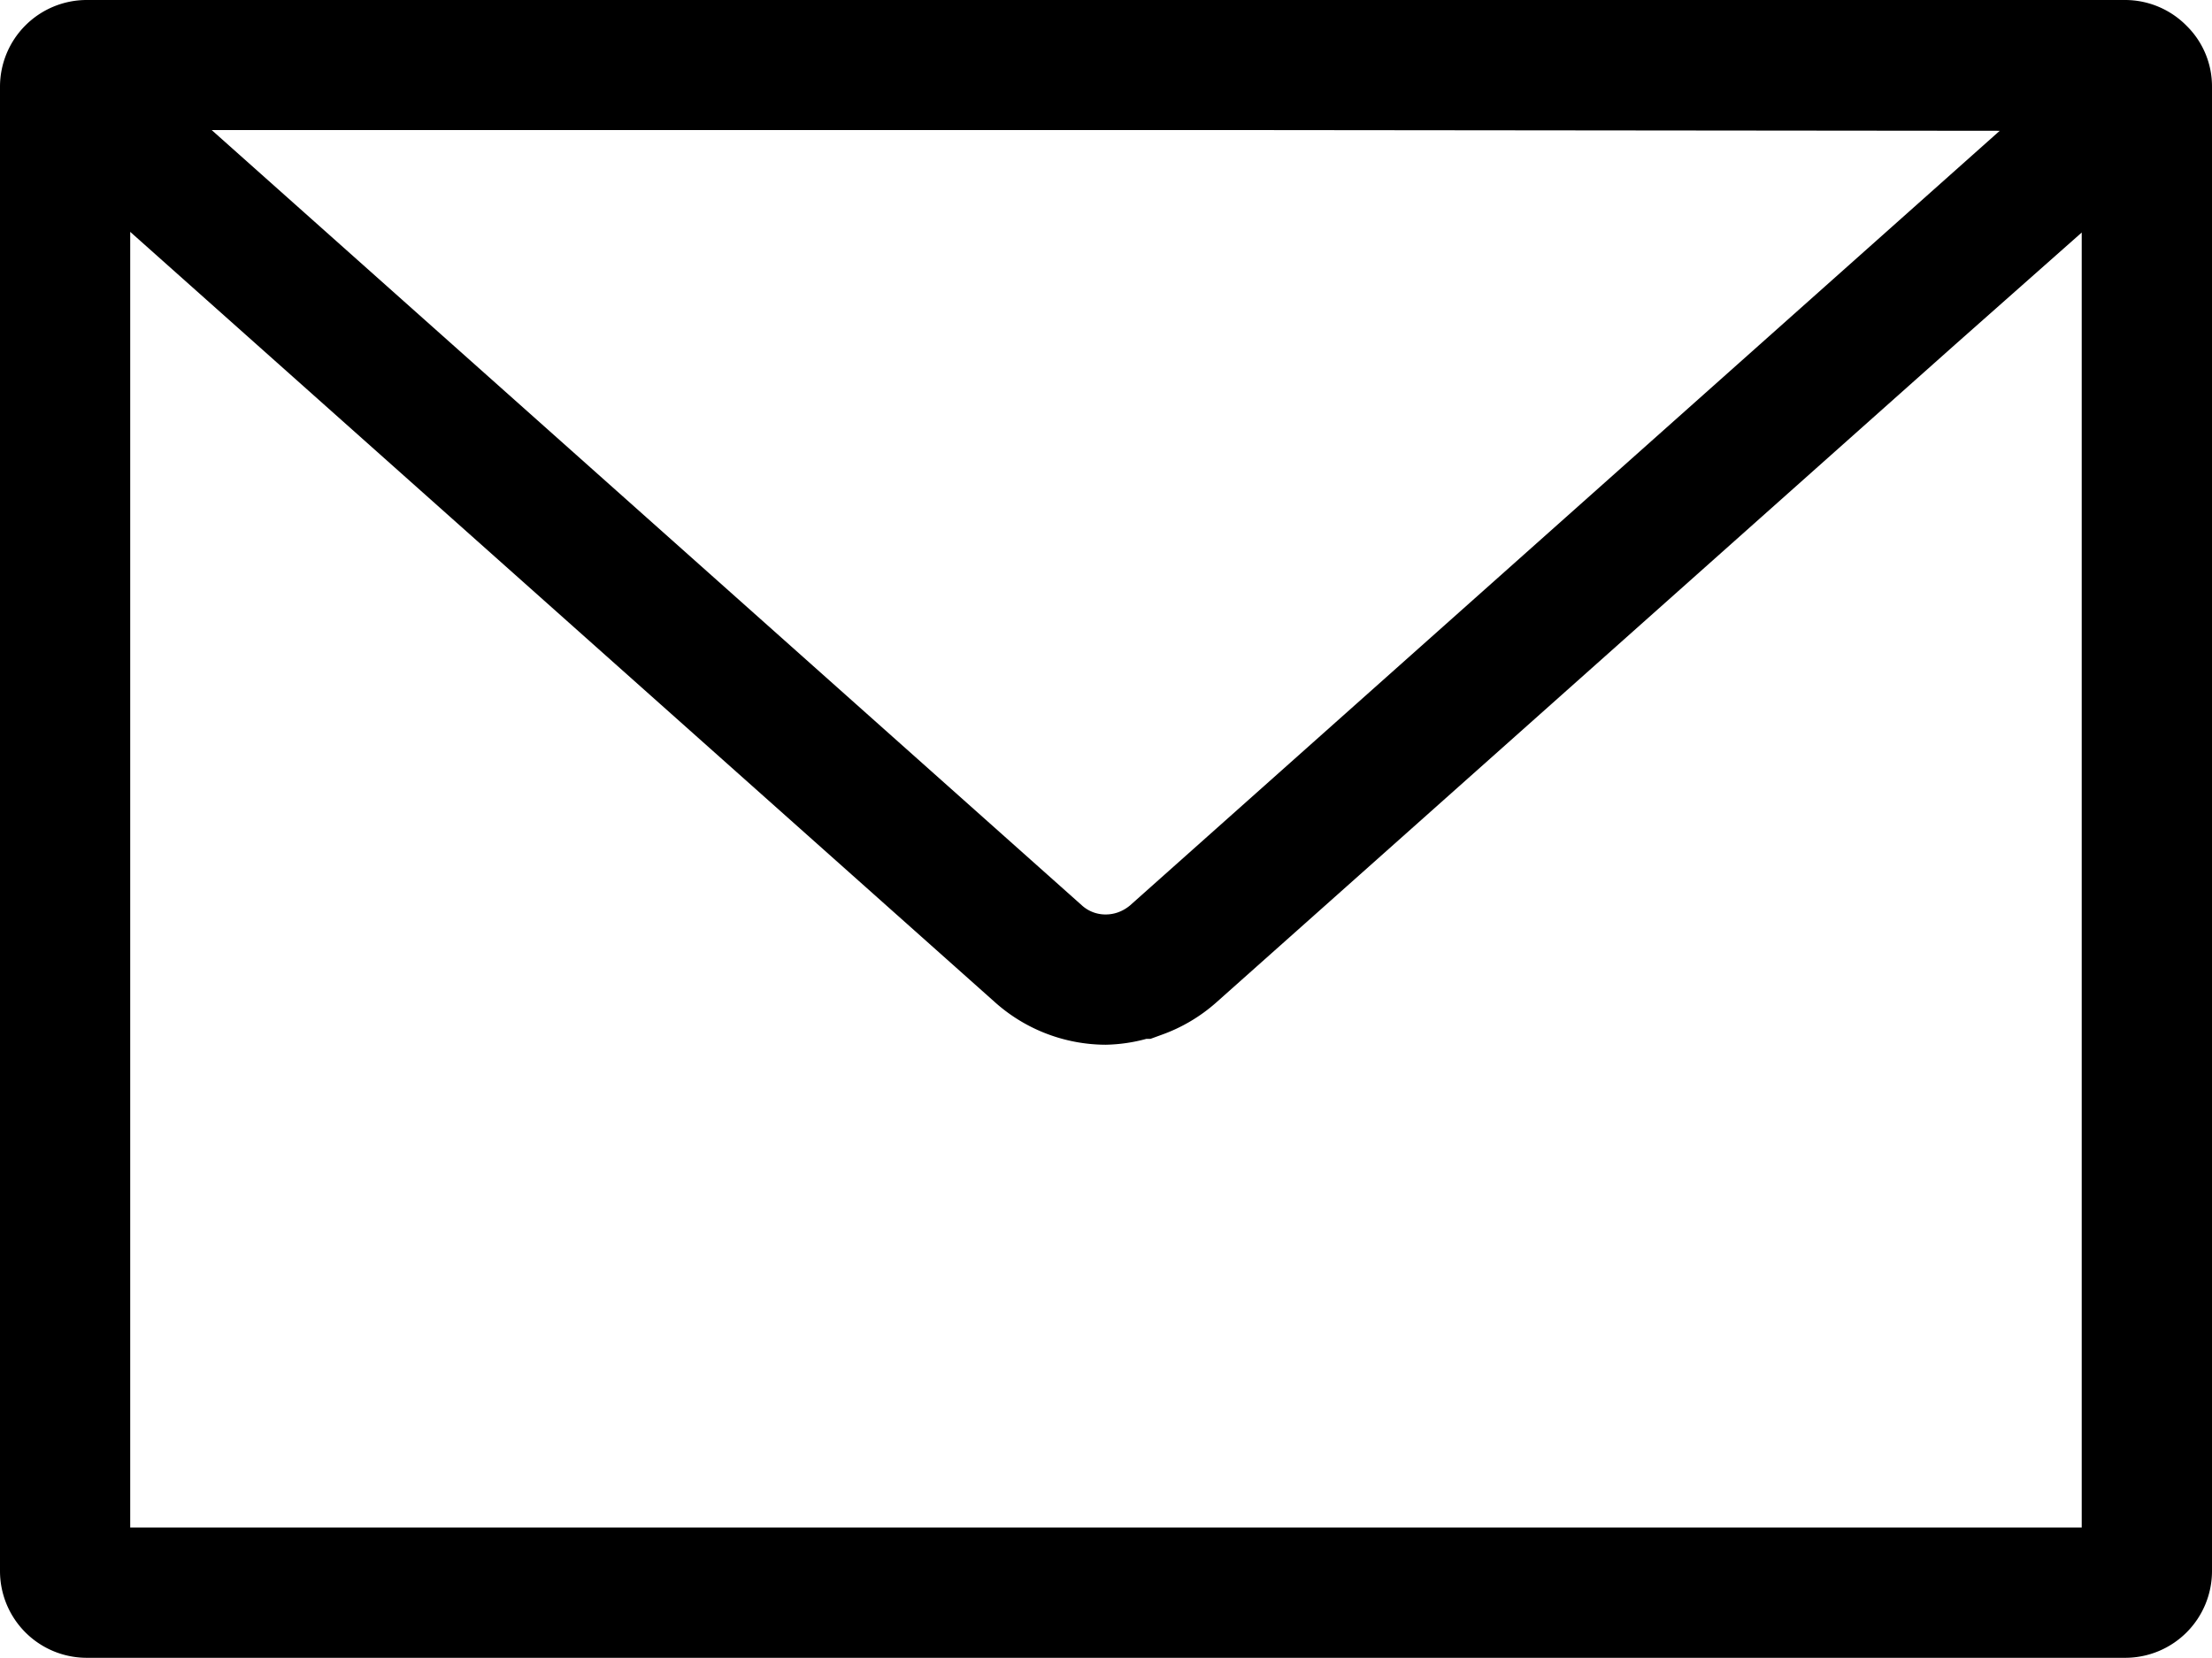
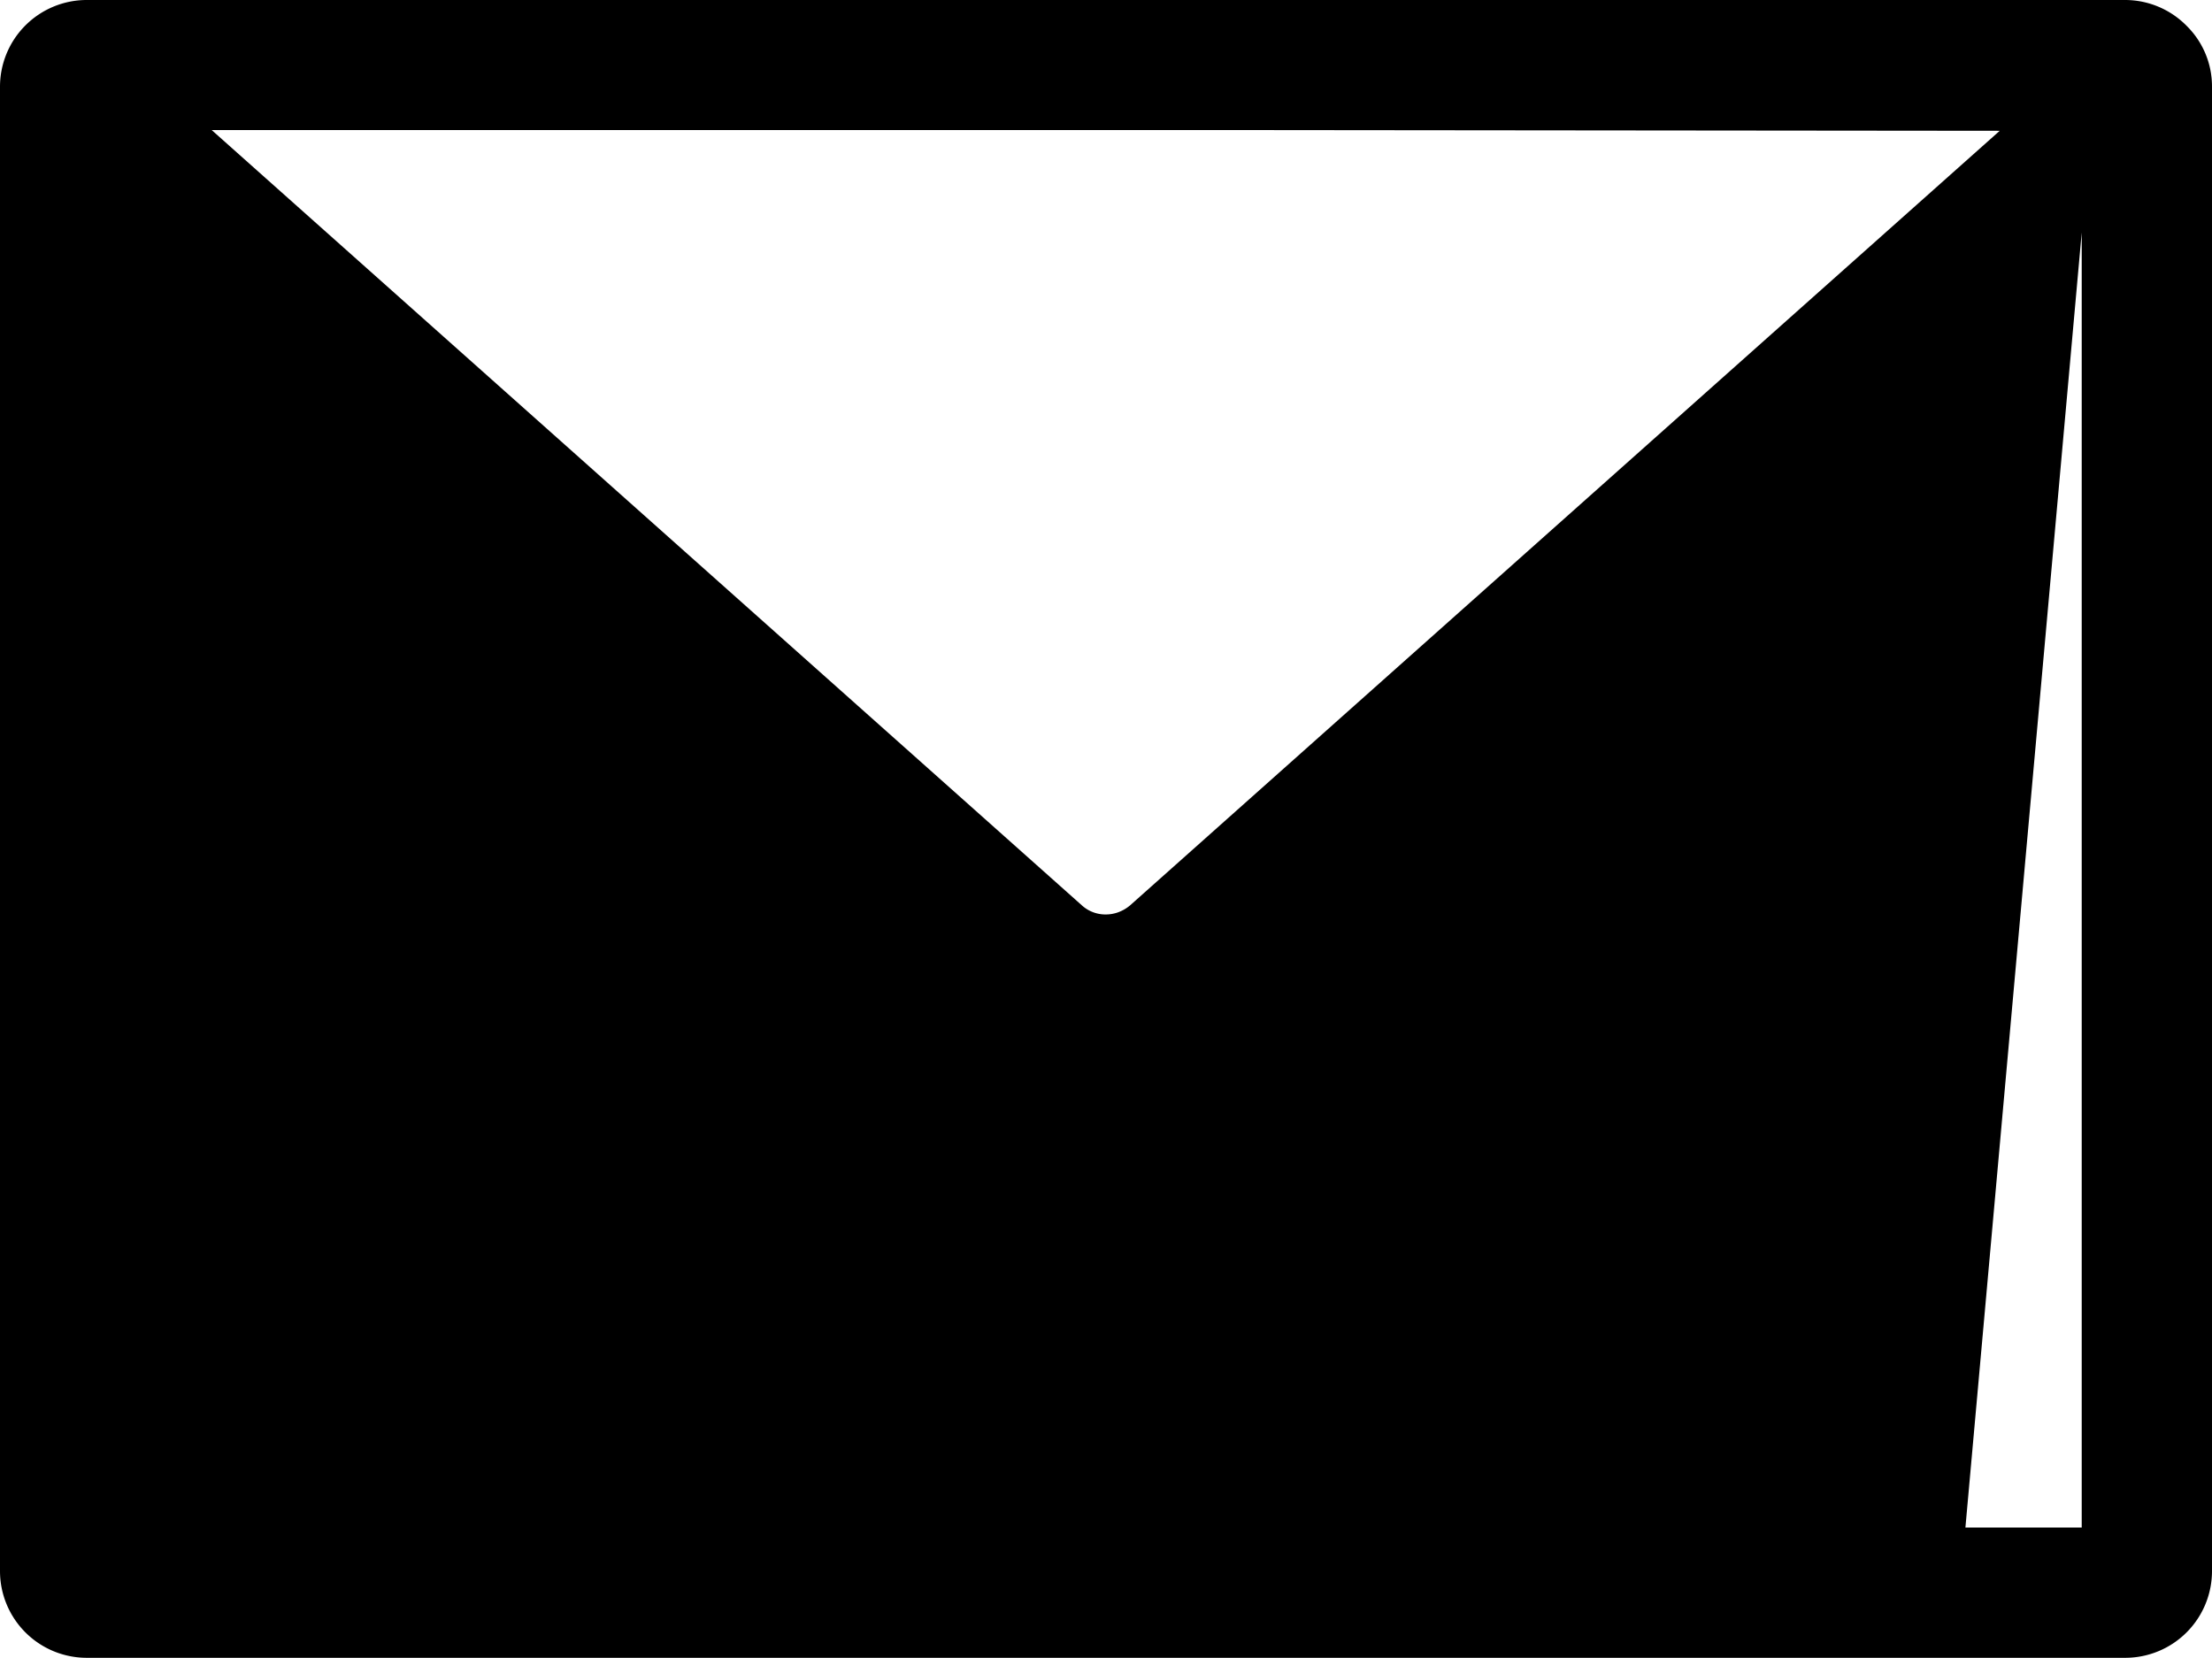
<svg xmlns="http://www.w3.org/2000/svg" width="29.678" height="22.244" viewBox="0 0 29.678 22.244">
  <g id="mail" transform="translate(-1624.992 -2589.756)">
-     <path id="Path_197" data-name="Path 197" d="M1256.371,933.756h-27.358a1.164,1.164,0,0,0-1.16,1.164v19.916a1.164,1.164,0,0,0,1.16,1.164h27.358a1.164,1.164,0,0,0,1.16-1.164V934.92a1.14,1.14,0,0,0-.339-.816A1.159,1.159,0,0,0,1256.371,933.756Zm-.588,3.12v17.376H1229.6V936.867l11.607,10.341h0a2.239,2.239,0,0,0,1.48.566,2.216,2.216,0,0,0,.547-.079h.055l.14-.051a2.236,2.236,0,0,0,.741-.436c1.969-1.752,6.721-5.985,9.917-8.831Zm-1.1-1.365-11.669,10.394a.532.532,0,0,1-.162.093.492.492,0,0,1-.162.028.47.47,0,0,1-.325-.125l-11.672-10.4h13.754Z" transform="translate(397.139 1656)" />
+     <path id="Path_197" data-name="Path 197" d="M1256.371,933.756h-27.358a1.164,1.164,0,0,0-1.16,1.164v19.916a1.164,1.164,0,0,0,1.16,1.164h27.358a1.164,1.164,0,0,0,1.16-1.164V934.92a1.14,1.14,0,0,0-.339-.816A1.159,1.159,0,0,0,1256.371,933.756Zm-.588,3.12v17.376H1229.6l11.607,10.341h0a2.239,2.239,0,0,0,1.48.566,2.216,2.216,0,0,0,.547-.079h.055l.14-.051a2.236,2.236,0,0,0,.741-.436c1.969-1.752,6.721-5.985,9.917-8.831Zm-1.1-1.365-11.669,10.394a.532.532,0,0,1-.162.093.492.492,0,0,1-.162.028.47.47,0,0,1-.325-.125l-11.672-10.4h13.754Z" transform="translate(397.139 1656)" />
  </g>
</svg>